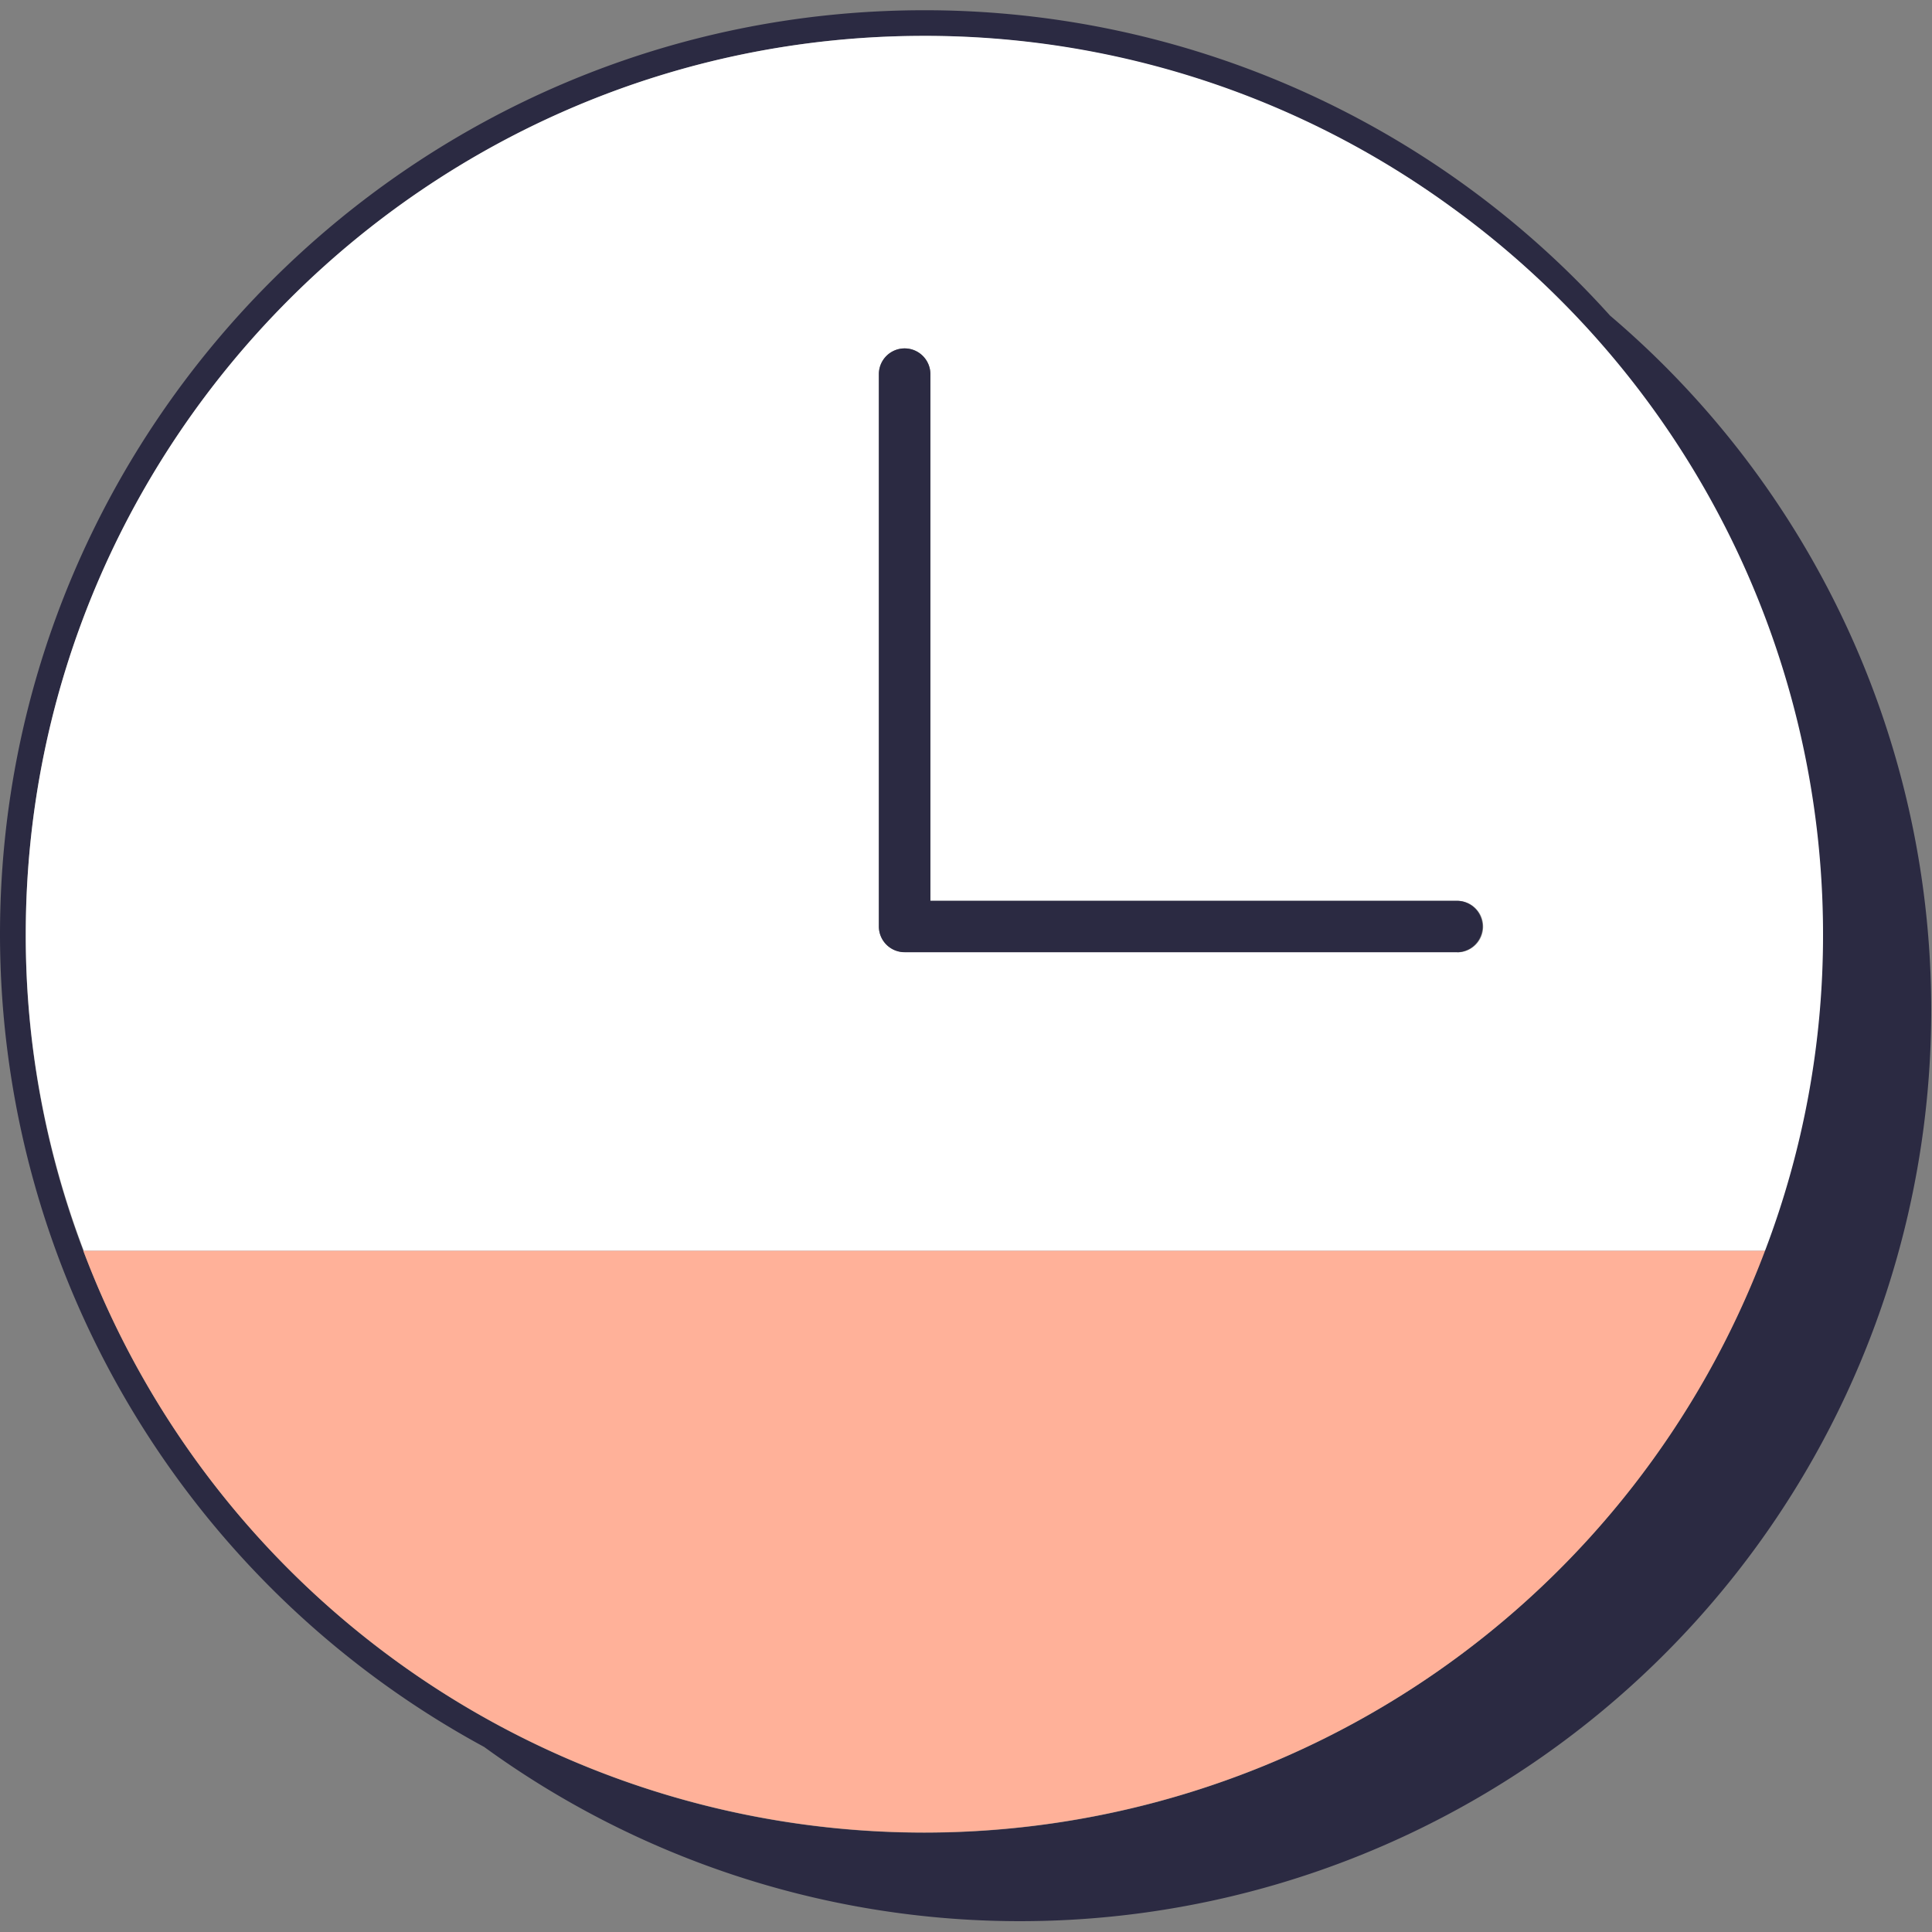
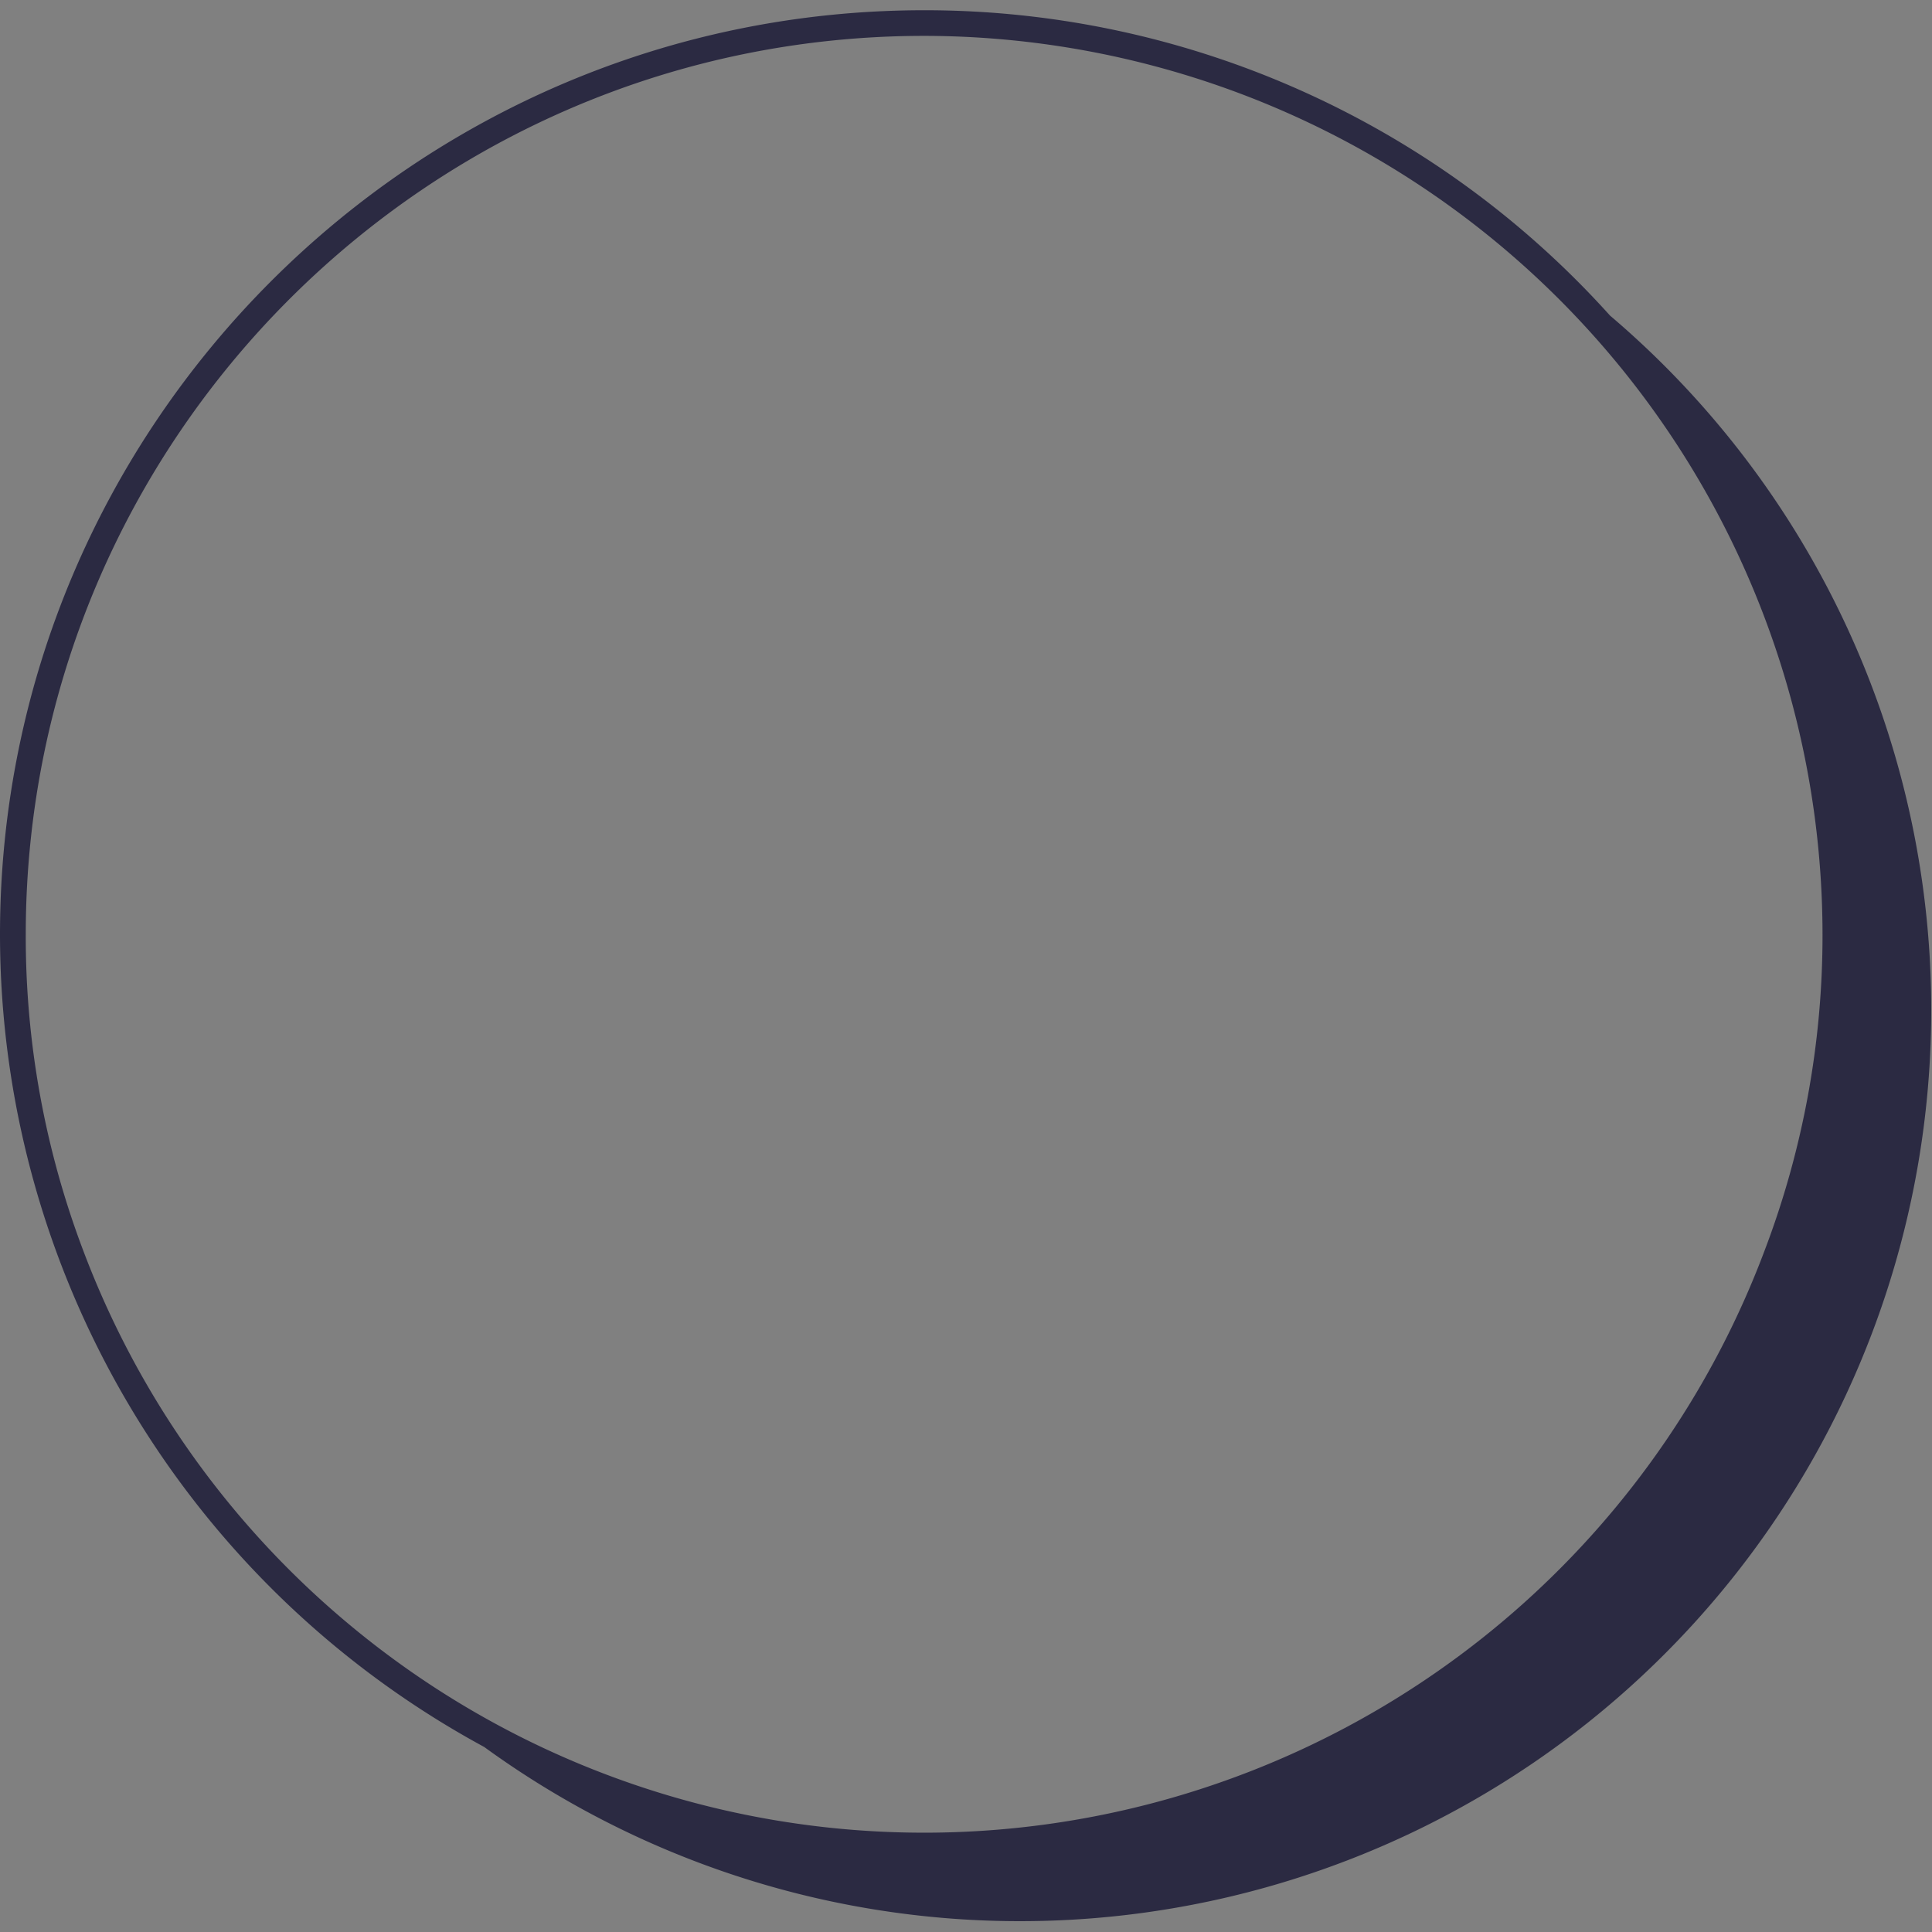
<svg xmlns="http://www.w3.org/2000/svg" id="Capa_1" data-name="Capa 1" viewBox="0 0 300 300">
  <rect x="0" y="0" width="300" height="300" fill="#808080" stroke="none" />
  <defs>
    <style>.cls-1{fill:#2b2a42;}.cls-2{fill:#ffb199;}.cls-3{fill:#fff;}.cls-4{fill:none;stroke:#2f2e45;stroke-miterlimit:10;stroke-width:5px;}</style>
  </defs>
  <title>ICONOS 2023</title>
  <path class="cls-1" d="M250,49A143.12,143.12,0,0,0,143.51,1.59C64.37,1.59,0,66,0,145.1A143.59,143.59,0,0,0,75.06,271.2a.17.17,0,0,0,.1.05A141.49,141.49,0,0,0,250,49ZM52.82,251.06A139.55,139.55,0,0,1,12.93,194.2,137.62,137.62,0,0,1,4,145.1C4,68.15,66.6,5.57,143.51,5.57A139.64,139.64,0,0,1,283,145.1a137.63,137.63,0,0,1-9,49.1A139.41,139.41,0,0,1,52.82,251.06Z" />
-   <path class="cls-2" d="M274.08,194.2a139.53,139.53,0,0,1-261.15,0Z" />
-   <path class="cls-3" d="M225.48,32.24a138.72,138.72,0,0,0-82-26.67C66.6,5.57,4,68.15,4,145.1a137.62,137.62,0,0,0,9,49.1H274.08a137.63,137.63,0,0,0,9-49.1A139.34,139.34,0,0,0,225.48,32.24Zm.8,115.6H140.47a4,4,0,0,1-4-4V58.1a4,4,0,1,1,8,0v81.78h81.83a4,4,0,0,1,0,8Z" />
-   <path class="cls-1" d="M230.21,143.86a4,4,0,0,1-3.93,4H140.47a4,4,0,0,1-4-4V58.1a4,4,0,1,1,8,0v81.78h81.83A4,4,0,0,1,230.21,143.86Z" />
-   <rect class="cls-4" x="-1065.14" y="-61.47" width="1455.8" height="1138.47" />
</svg>